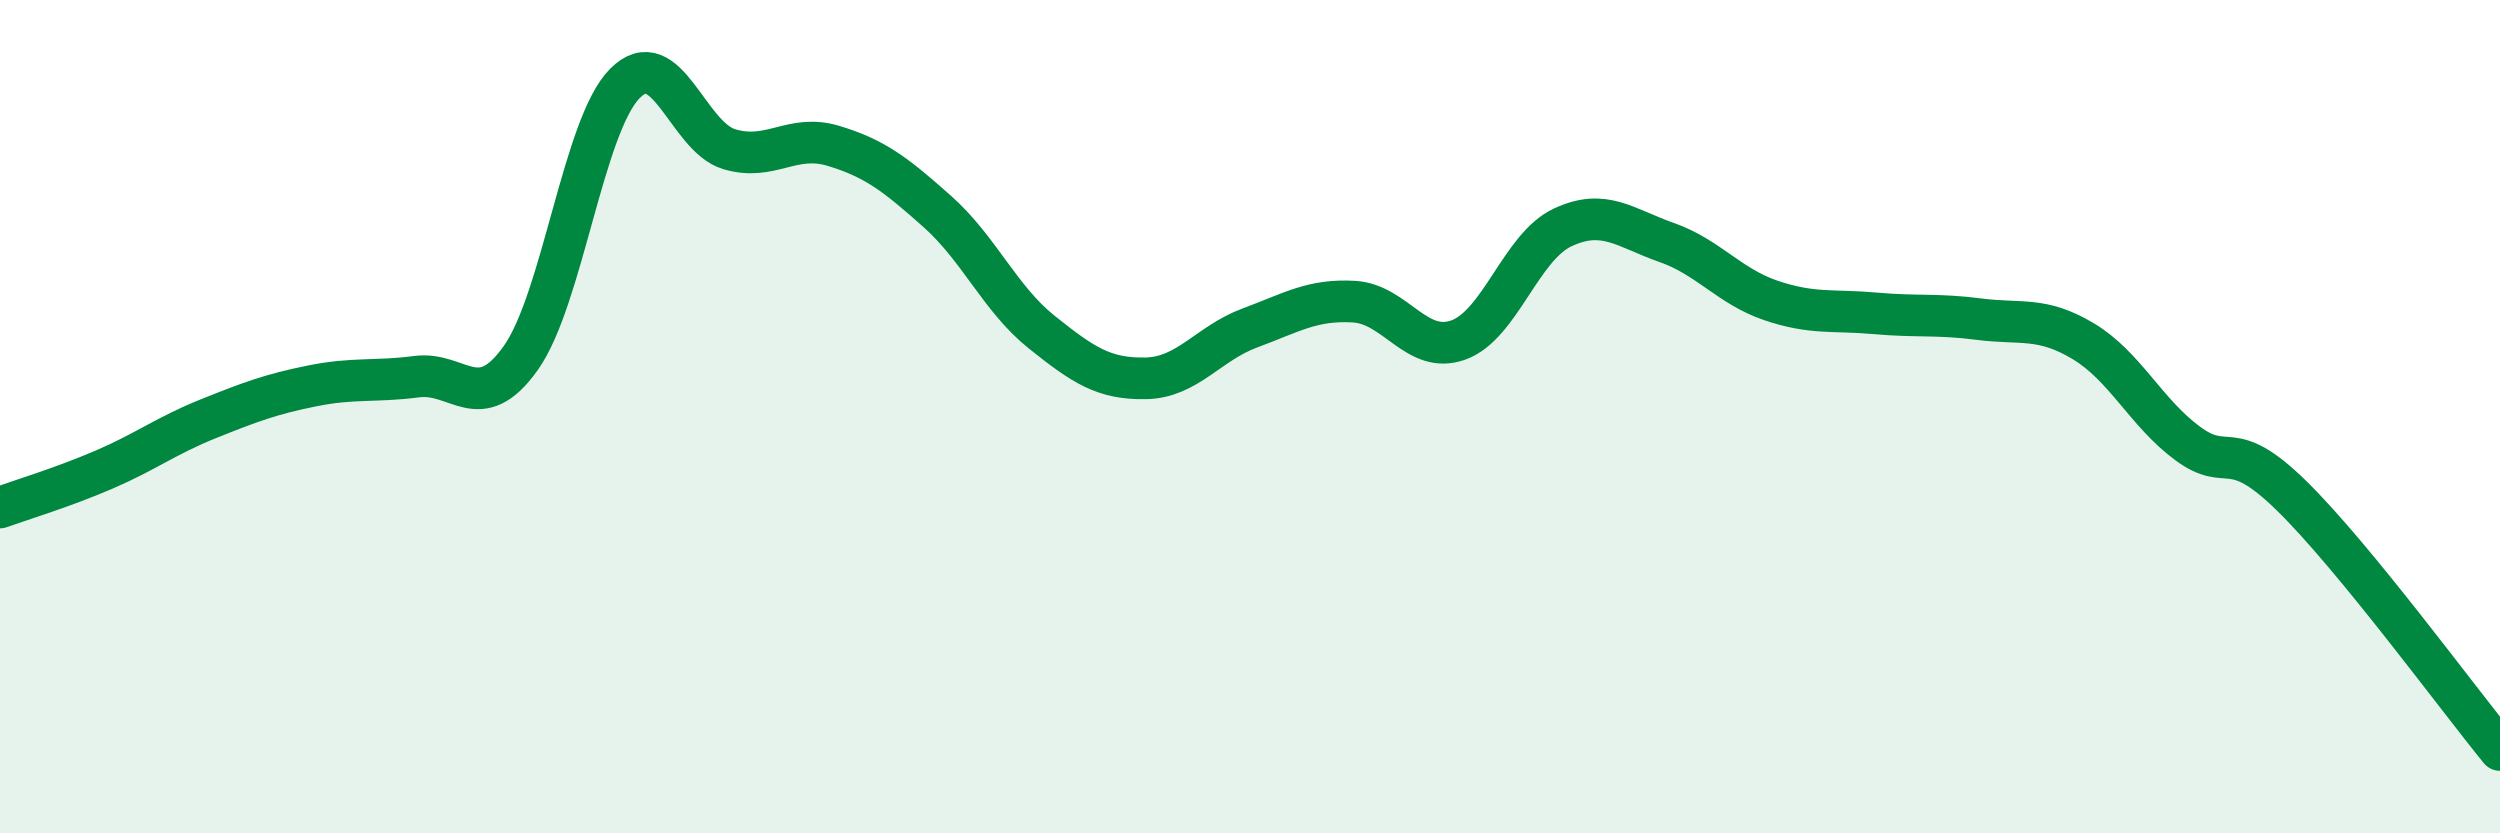
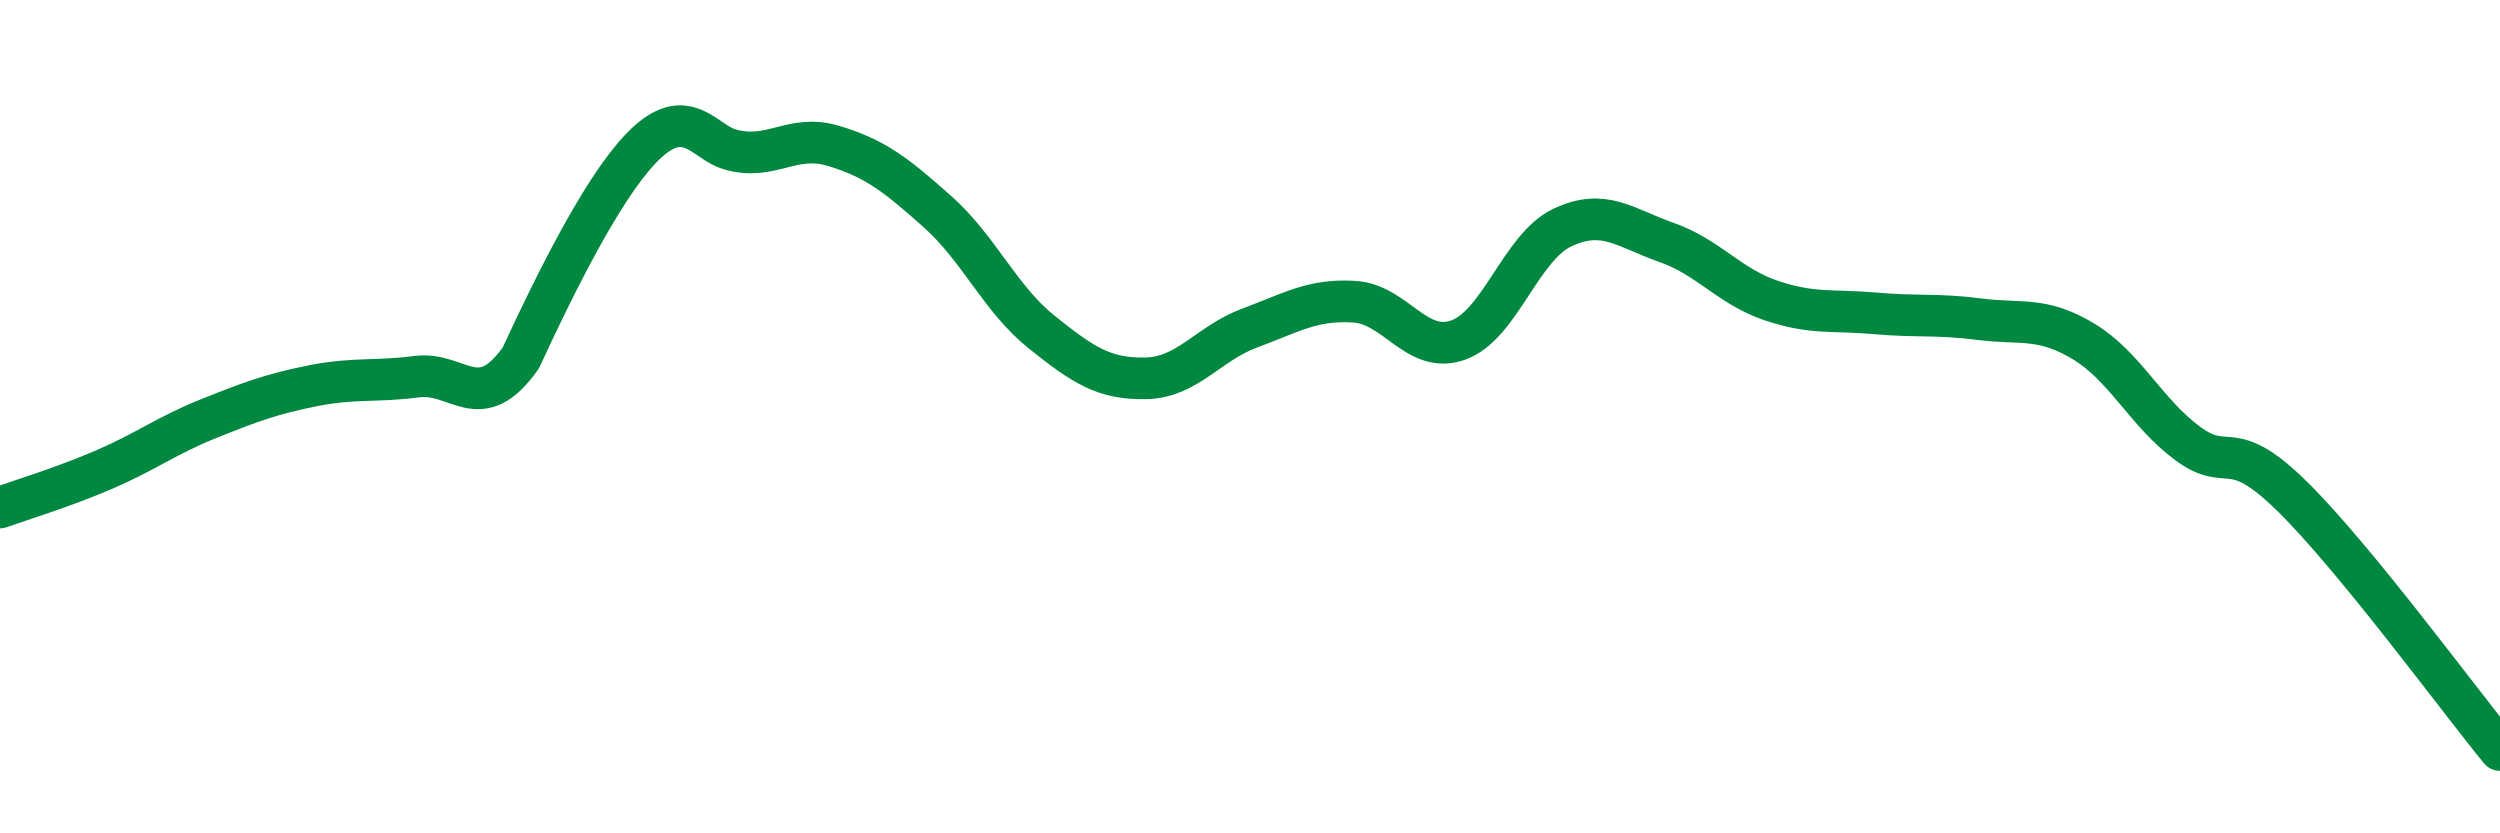
<svg xmlns="http://www.w3.org/2000/svg" width="60" height="20" viewBox="0 0 60 20">
-   <path d="M 0,12.18 C 0.5,12 1.5,11.7 2.5,11.27 C 3.5,10.84 4,10.45 5,10.05 C 6,9.65 6.5,9.46 7.5,9.26 C 8.5,9.06 9,9.17 10,9.04 C 11,8.91 11.5,10 12.5,8.59 C 13.5,7.18 14,3 15,2 C 16,1 16.5,3.28 17.5,3.58 C 18.5,3.88 19,3.2 20,3.5 C 21,3.8 21.5,4.19 22.5,5.08 C 23.5,5.97 24,7.17 25,7.97 C 26,8.77 26.5,9.1 27.5,9.08 C 28.5,9.06 29,8.24 30,7.87 C 31,7.5 31.5,7.18 32.5,7.24 C 33.5,7.3 34,8.52 35,8.16 C 36,7.8 36.5,5.93 37.5,5.46 C 38.5,4.99 39,5.47 40,5.82 C 41,6.17 41.5,6.87 42.5,7.21 C 43.5,7.55 44,7.43 45,7.52 C 46,7.61 46.5,7.53 47.5,7.66 C 48.5,7.79 49,7.59 50,8.19 C 51,8.79 51.5,9.9 52.5,10.64 C 53.5,11.38 53.5,10.43 55,11.9 C 56.5,13.37 59,16.78 60,18L60 20L0 20Z" fill="#008740" opacity="0.1" stroke-linecap="round" stroke-linejoin="round" />
-   <path d="M 0,12.18 C 0.5,12 1.5,11.7 2.5,11.27 C 3.5,10.84 4,10.45 5,10.05 C 6,9.65 6.5,9.46 7.5,9.26 C 8.5,9.06 9,9.17 10,9.04 C 11,8.91 11.5,10 12.5,8.59 C 13.5,7.18 14,3 15,2 C 16,1 16.5,3.28 17.5,3.58 C 18.5,3.88 19,3.2 20,3.5 C 21,3.8 21.5,4.19 22.5,5.08 C 23.5,5.97 24,7.17 25,7.97 C 26,8.77 26.5,9.1 27.5,9.08 C 28.5,9.06 29,8.24 30,7.87 C 31,7.5 31.5,7.18 32.5,7.24 C 33.5,7.3 34,8.52 35,8.16 C 36,7.8 36.5,5.93 37.5,5.46 C 38.5,4.99 39,5.47 40,5.82 C 41,6.17 41.5,6.87 42.5,7.21 C 43.5,7.55 44,7.43 45,7.52 C 46,7.61 46.5,7.53 47.5,7.66 C 48.5,7.79 49,7.59 50,8.19 C 51,8.79 51.5,9.9 52.5,10.64 C 53.5,11.38 53.5,10.43 55,11.9 C 56.5,13.37 59,16.78 60,18" stroke="#008740" stroke-width="1" fill="none" stroke-linecap="round" stroke-linejoin="round" />
+   <path d="M 0,12.18 C 0.5,12 1.5,11.7 2.5,11.27 C 3.5,10.84 4,10.45 5,10.05 C 6,9.65 6.5,9.46 7.5,9.26 C 8.5,9.06 9,9.17 10,9.04 C 11,8.91 11.5,10 12.5,8.59 C 16,1 16.5,3.28 17.5,3.58 C 18.5,3.88 19,3.2 20,3.5 C 21,3.8 21.5,4.19 22.5,5.08 C 23.5,5.97 24,7.17 25,7.97 C 26,8.77 26.5,9.1 27.5,9.08 C 28.5,9.06 29,8.24 30,7.87 C 31,7.5 31.5,7.18 32.5,7.24 C 33.5,7.3 34,8.52 35,8.16 C 36,7.8 36.5,5.93 37.5,5.46 C 38.5,4.99 39,5.47 40,5.82 C 41,6.17 41.5,6.87 42.5,7.21 C 43.5,7.55 44,7.43 45,7.52 C 46,7.61 46.5,7.53 47.5,7.66 C 48.5,7.79 49,7.59 50,8.19 C 51,8.79 51.5,9.9 52.5,10.64 C 53.5,11.38 53.5,10.43 55,11.9 C 56.5,13.37 59,16.78 60,18" stroke="#008740" stroke-width="1" fill="none" stroke-linecap="round" stroke-linejoin="round" />
</svg>